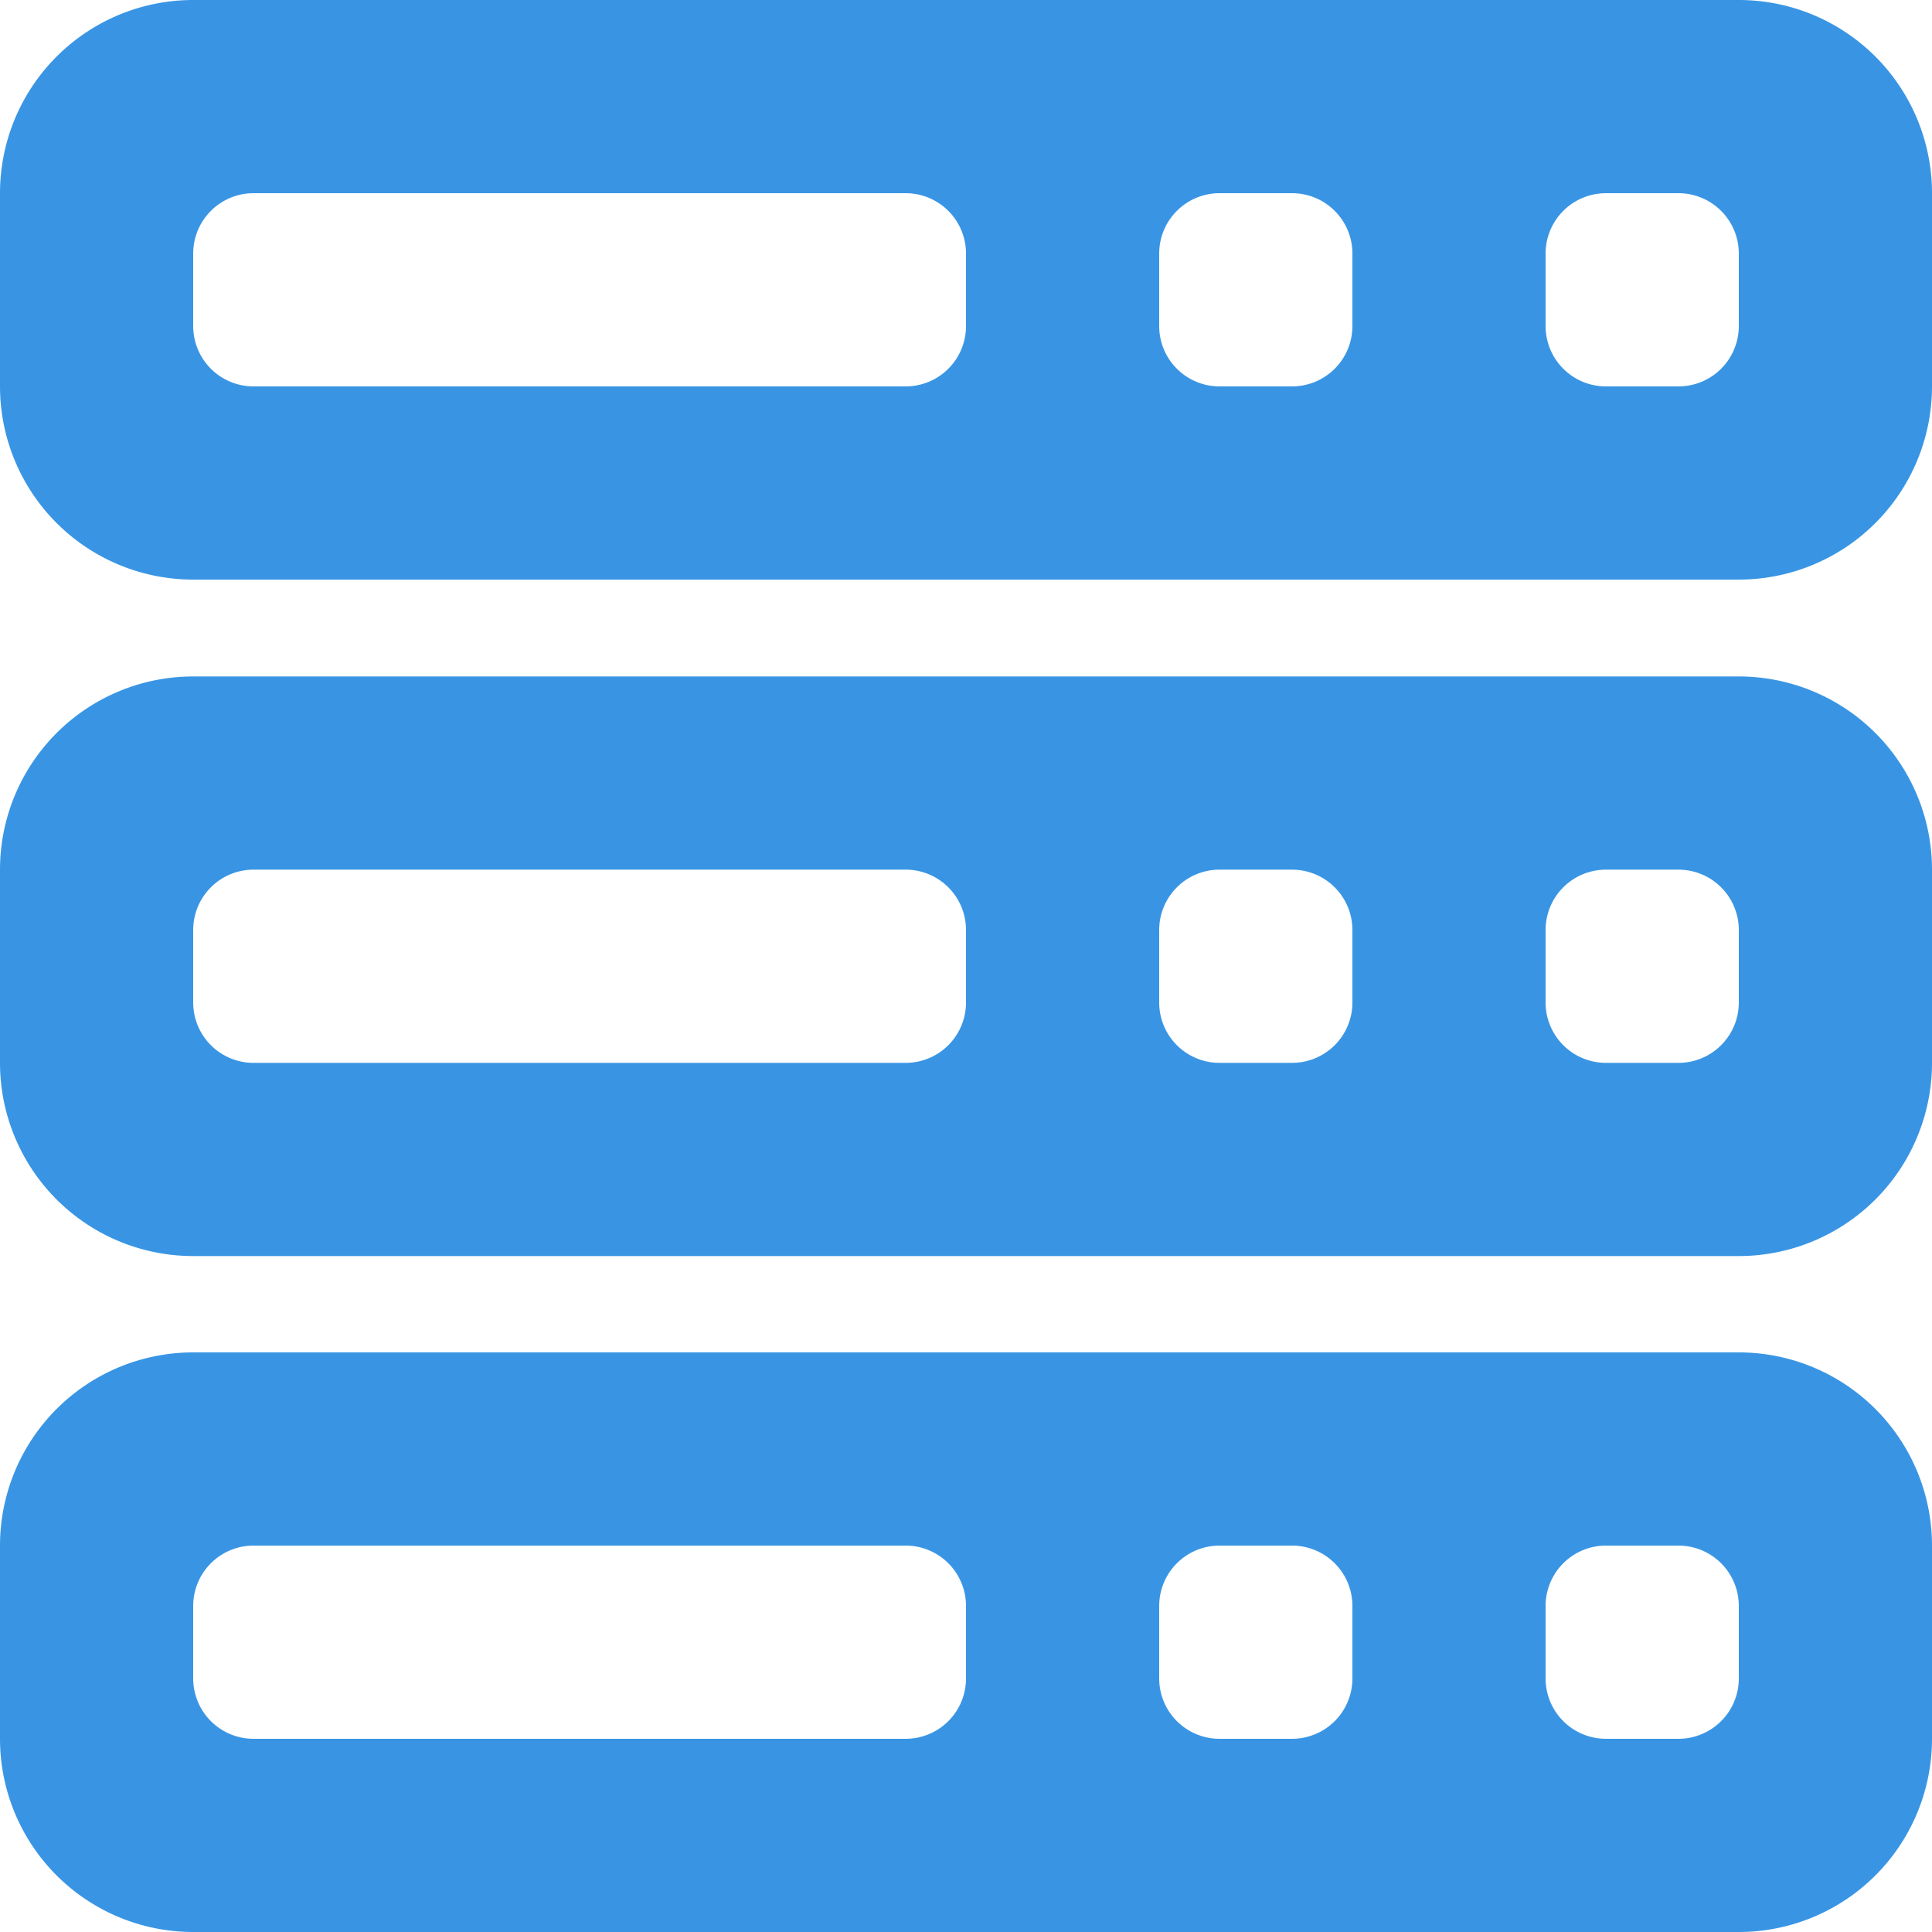
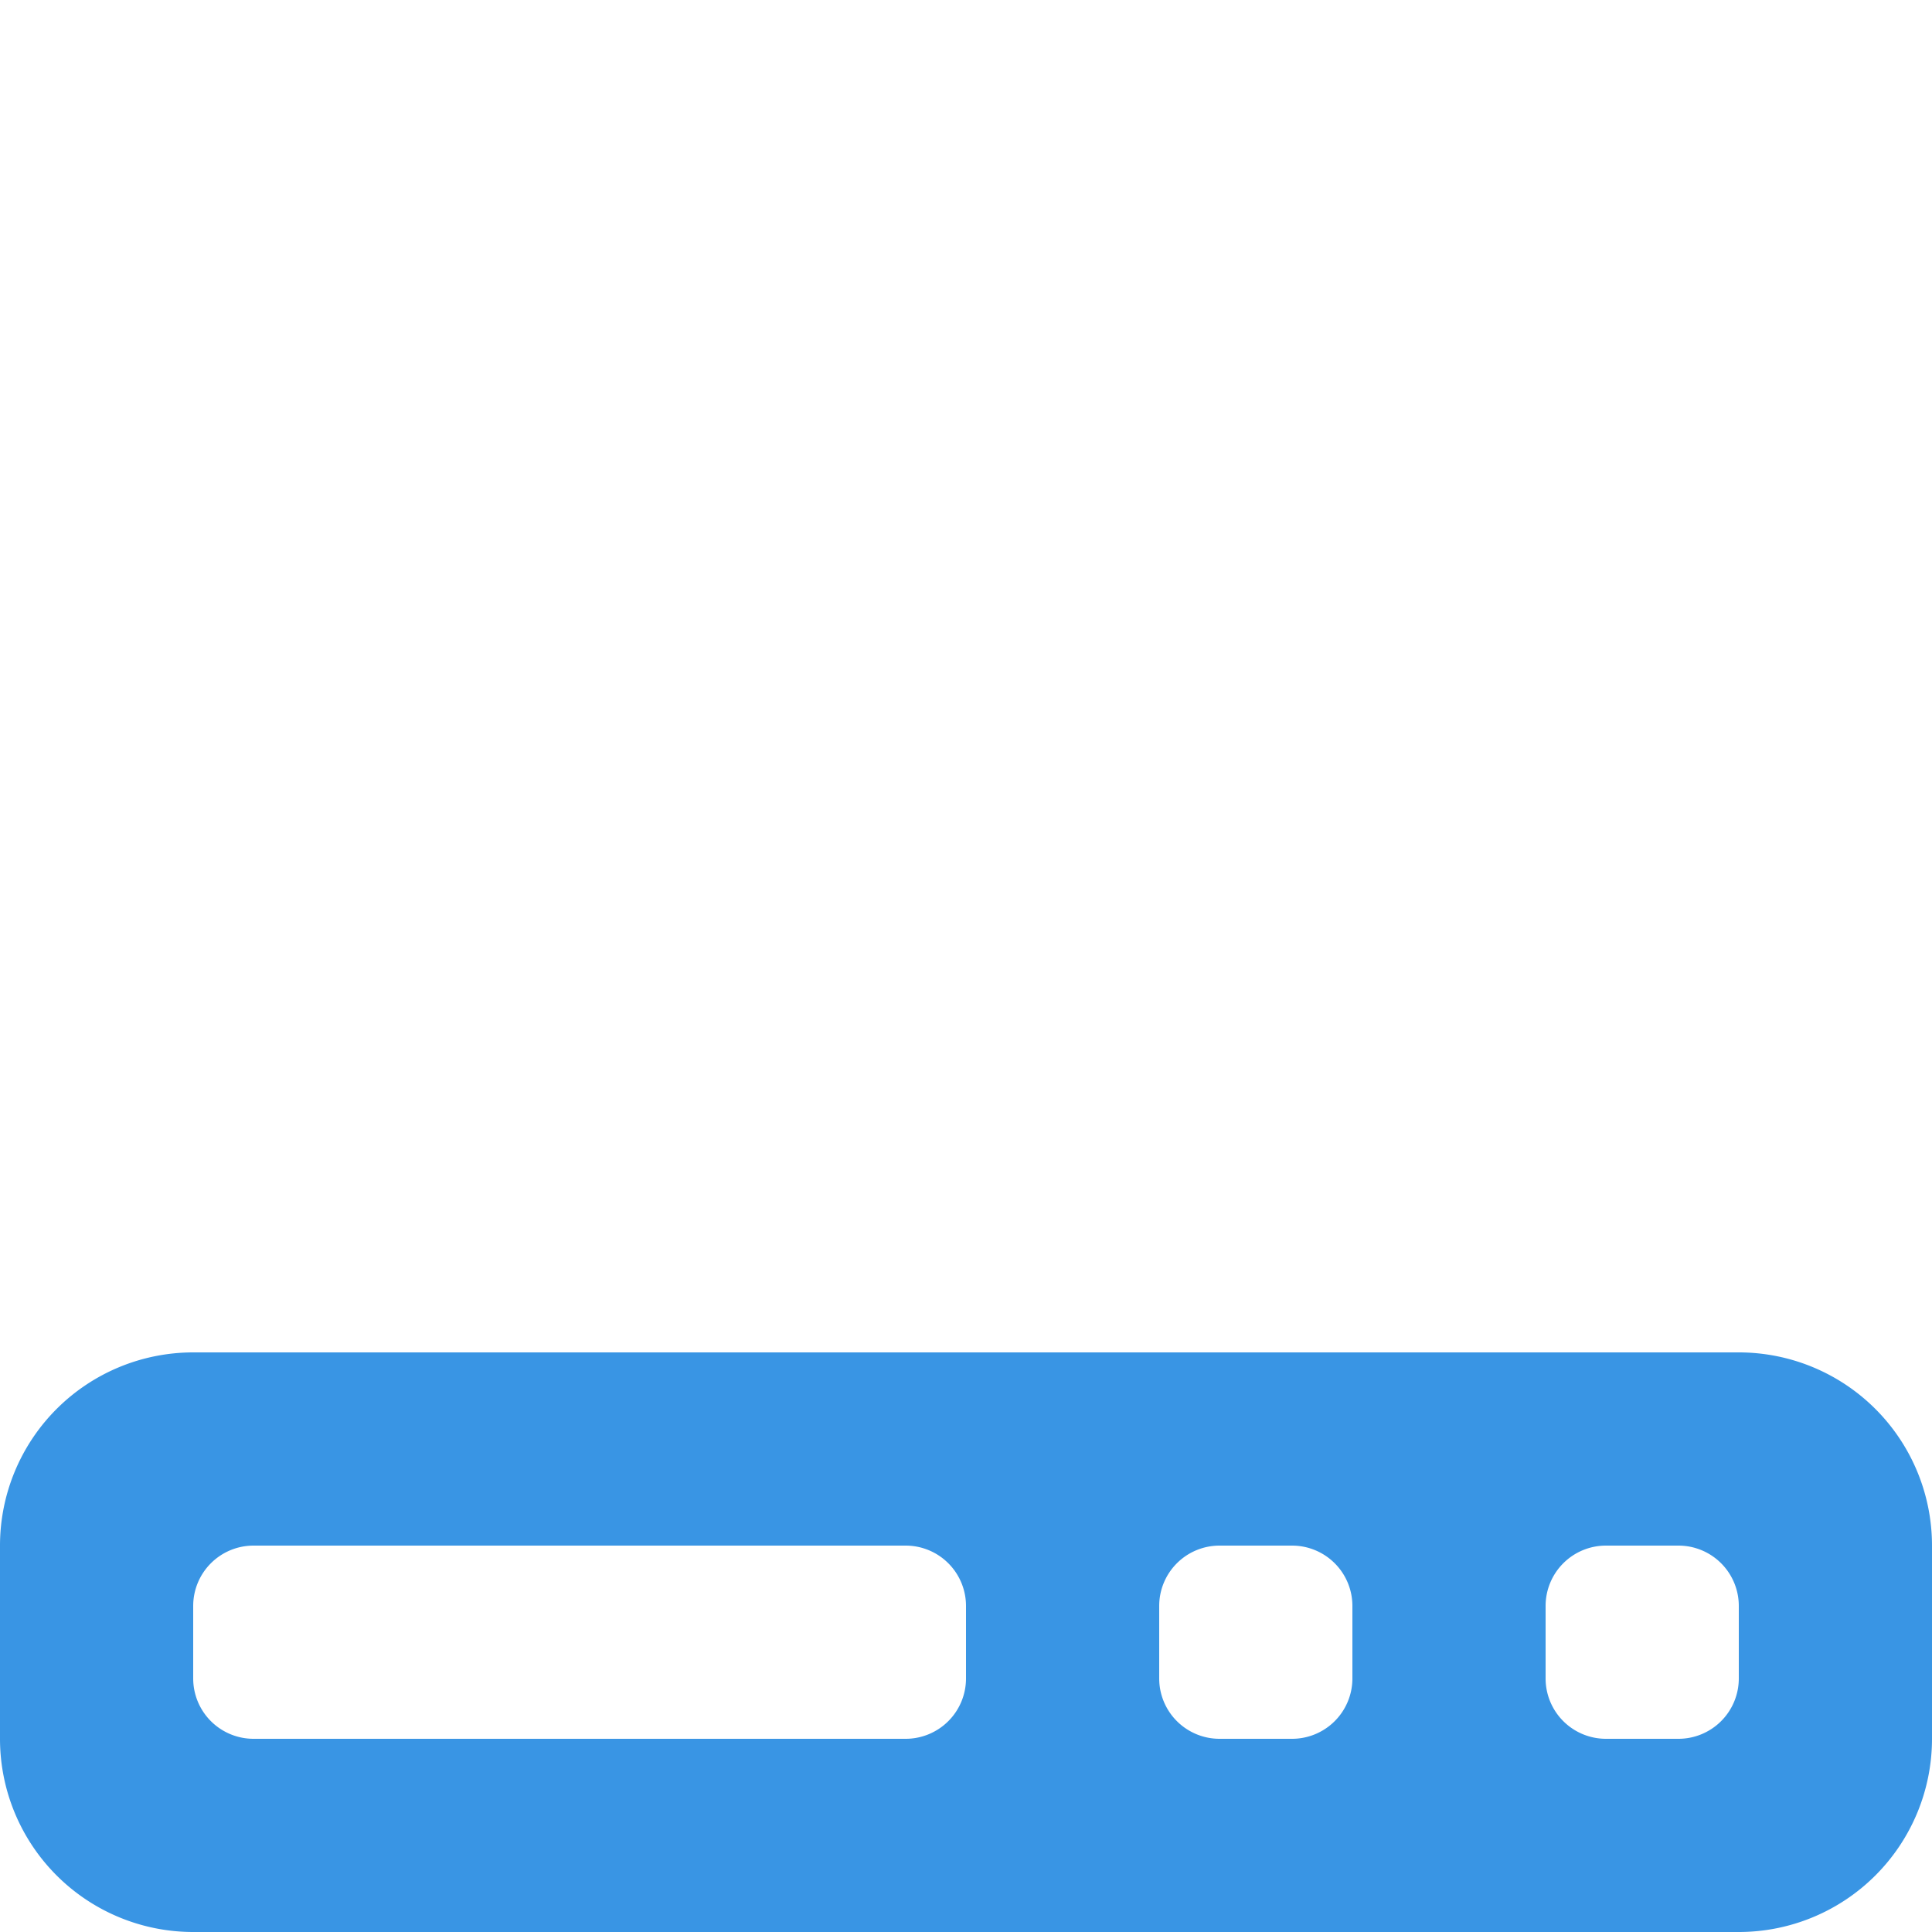
<svg xmlns="http://www.w3.org/2000/svg" width="60" height="60" viewBox="0 0 60 60">
  <g id="server" transform="translate(-2.5 -2.5)">
-     <path id="Path_2316" data-name="Path 2316" d="M56.5,2.5H8.5a6,6,0,0,0-6,6v6a6,6,0,0,0,6,6h48a6,6,0,0,0,6-6v-6A6,6,0,0,0,56.5,2.5Zm-25.874,12H10.374A1.874,1.874,0,0,1,8.5,12.626V10.374A1.874,1.874,0,0,1,10.374,8.5H30.626A1.874,1.874,0,0,1,32.5,10.374v2.252A1.874,1.874,0,0,1,30.626,14.5Zm12,0H40.374A1.874,1.874,0,0,1,38.5,12.626V10.374A1.874,1.874,0,0,1,40.374,8.5h2.252A1.874,1.874,0,0,1,44.5,10.374v2.252A1.874,1.874,0,0,1,42.626,14.5ZM50.5,12.626V10.374A1.874,1.874,0,0,1,52.374,8.5h2.252A1.874,1.874,0,0,1,56.5,10.374v2.252A1.874,1.874,0,0,1,54.626,14.5H52.374A1.874,1.874,0,0,1,50.5,12.626Z" fill="#3995e4" />
-     <path id="Path_2317" data-name="Path 2317" d="M56.5,35.763H8.5a6,6,0,0,0-6,6v6a6,6,0,0,0,6,6h48a6,6,0,0,0,6-6v-6A6,6,0,0,0,56.5,35.763Zm-25.874,12H10.374A1.874,1.874,0,0,1,8.5,45.889V43.637a1.874,1.874,0,0,1,1.874-1.874H30.626A1.874,1.874,0,0,1,32.5,43.637v2.252A1.874,1.874,0,0,1,30.626,47.763Zm12,0H40.374A1.874,1.874,0,0,1,38.5,45.889V43.637a1.874,1.874,0,0,1,1.874-1.874h2.252A1.874,1.874,0,0,1,44.5,43.637v2.252a1.874,1.874,0,0,1-1.874,1.874ZM50.5,45.889V43.637a1.874,1.874,0,0,1,1.874-1.874h2.252A1.874,1.874,0,0,1,56.5,43.637v2.252a1.874,1.874,0,0,1-1.874,1.874H52.374A1.874,1.874,0,0,1,50.5,45.889Z" transform="translate(0 -12.255)" fill="#3995e4" />
    <path id="Path_2318" data-name="Path 2318" d="M56.5,69H8.5a6,6,0,0,0-6,6v6a6,6,0,0,0,6,6h48a6,6,0,0,0,6-6V75A6,6,0,0,0,56.5,69ZM30.626,81H10.374A1.874,1.874,0,0,1,8.5,79.126V76.874A1.874,1.874,0,0,1,10.374,75H30.626A1.874,1.874,0,0,1,32.5,76.874v2.252A1.874,1.874,0,0,1,30.626,81Zm12,0H40.374A1.874,1.874,0,0,1,38.5,79.126V76.874A1.874,1.874,0,0,1,40.374,75h2.252A1.874,1.874,0,0,1,44.5,76.874v2.252A1.874,1.874,0,0,1,42.626,81ZM50.5,79.126V76.874A1.874,1.874,0,0,1,52.374,75h2.252A1.874,1.874,0,0,1,56.5,76.874v2.252A1.874,1.874,0,0,1,54.626,81H52.374A1.874,1.874,0,0,1,50.5,79.126Z" transform="translate(0 -24.5)" fill="#3995e4" />
  </g>
</svg>